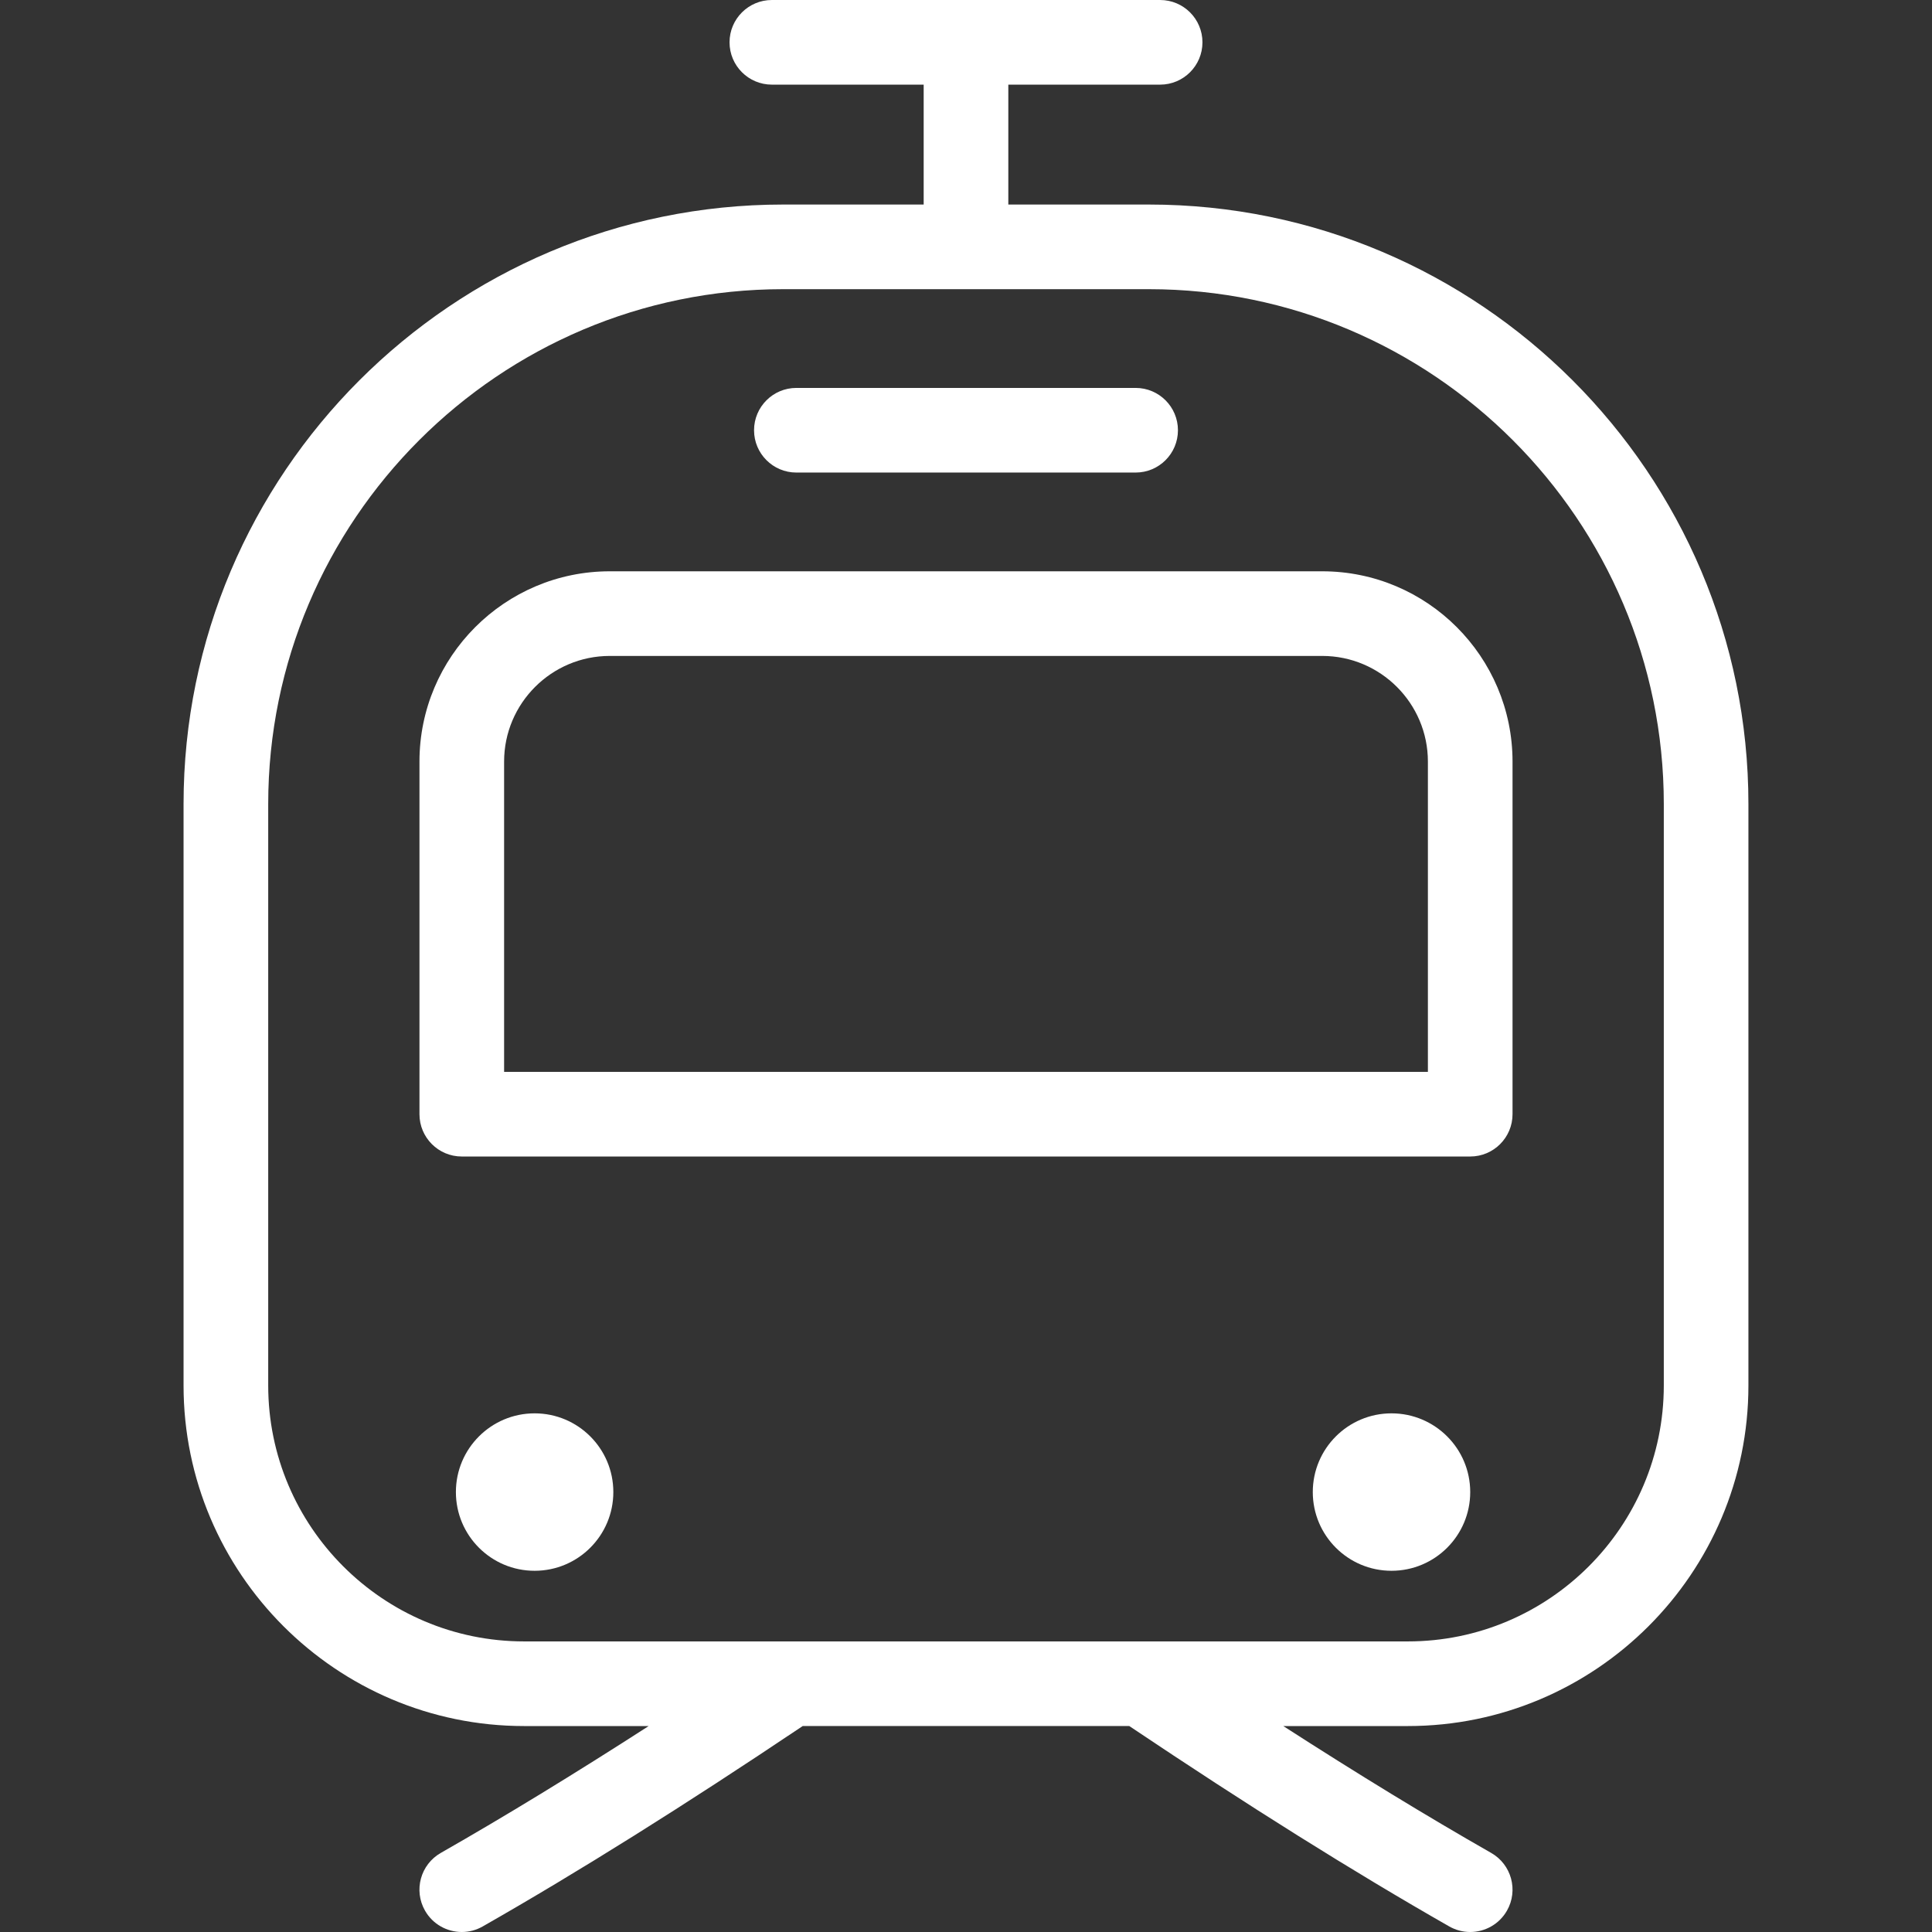
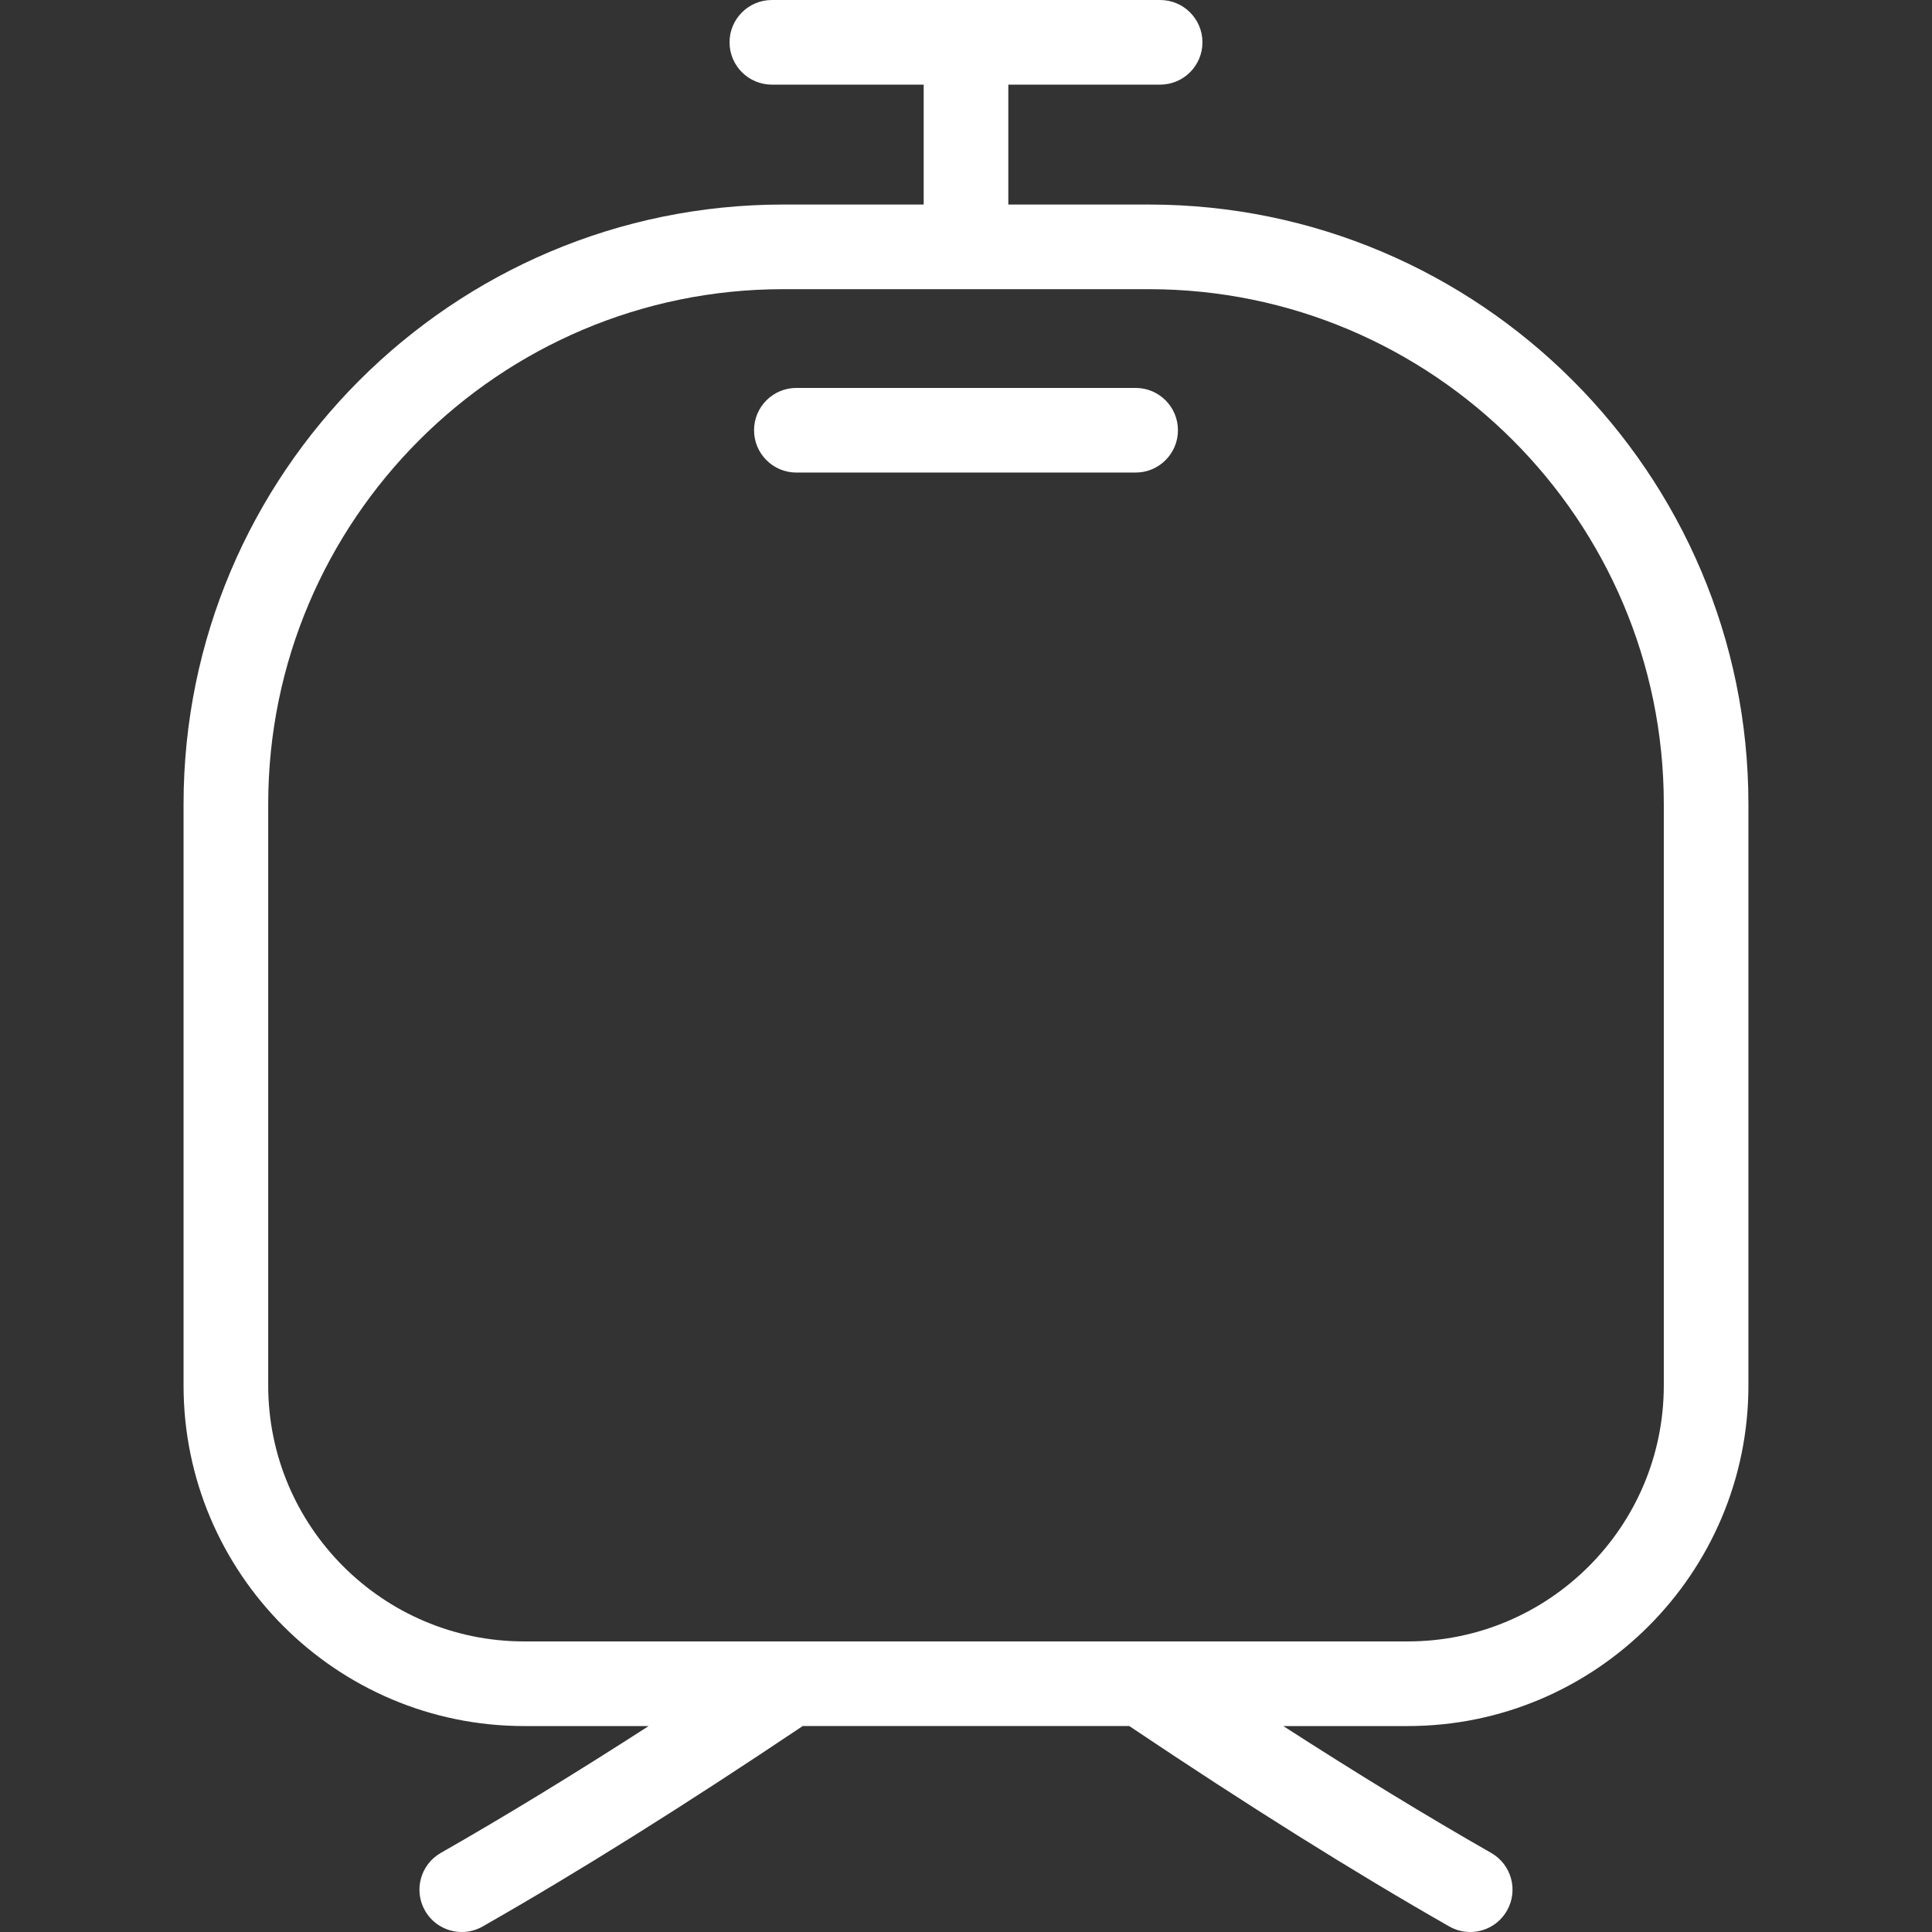
<svg xmlns="http://www.w3.org/2000/svg" version="1.1" viewBox="0 0 273.924 273.924" enable-background="new 0 0 273.924 273.924" width="512px" height="512px">
  <rect x="0" y="0" width="273.924" height="273.924" fill="#333333" stroke="none" />
  <g>
    <path d="m162.887,29h-19.925v-17h21.525c3.313,0 6-2.687 6-6s-2.687-6-6-6h-55.051c-3.313,0-6,2.687-6,6s2.687,6 6,6h21.525v17h-19.925c-46.875,0-85.011,38.136-85.011,85.011v82.427c0,26.625 21.661,48.286 48.287,48.286h17.661c-10.582,6.816-20.335,12.772-29.476,17.988-2.878,1.643-3.88,5.307-2.237,8.185 1.106,1.94 3.132,3.027 5.217,3.027 1.008,0 2.029-0.254 2.968-0.79 13.598-7.759 28.452-17.064 45.365-28.411h46.302c16.913,11.347 31.767,20.652 45.365,28.411 0.938,0.535 1.96,0.79 2.968,0.79 2.084,0 4.11-1.087 5.217-3.027 1.643-2.878 0.641-6.542-2.237-8.185-9.141-5.216-18.894-11.172-29.476-17.988h17.661c26.626,0 48.287-21.661 48.287-48.286v-82.427c0.001-46.875-38.135-85.011-85.01-85.011zm73.011,167.438c0,20.008-16.278,36.286-36.287,36.286h-125.297c-20.009,0-36.287-16.278-36.287-36.286v-82.427c7.10543e-15-40.259 32.753-73.011 73.01-73.011h51.85c40.258,0 73.011,32.752 73.011,73.011v82.427z" fill="#FFFFFF" />
-     <path d="M187.47,81H86.454c-14.878,0-26.981,12.104-26.981,26.982v49.991c0,3.313,2.687,6,6,6h142.979c3.313,0,6-2.687,6-6v-49.991   C214.451,93.104,202.348,81,187.47,81z M202.451,151.973H71.473v-43.991C71.473,99.721,78.194,93,86.454,93H187.47   c8.261,0,14.981,6.721,14.981,14.982V151.973z" fill="#FFFFFF" />
-     <circle cx="75.799" cy="211.549" r="11.161" fill="#FFFFFF" />
-     <circle cx="197.291" cy="211.549" r="11.161" fill="#FFFFFF" />
    <path d="m112.911,67h48.102c3.313,0 6-2.687 6-6s-2.687-6-6-6h-48.102c-3.313,0-6,2.687-6,6s2.687,6 6,6z" fill="#FFFFFF" />
  </g>
</svg>